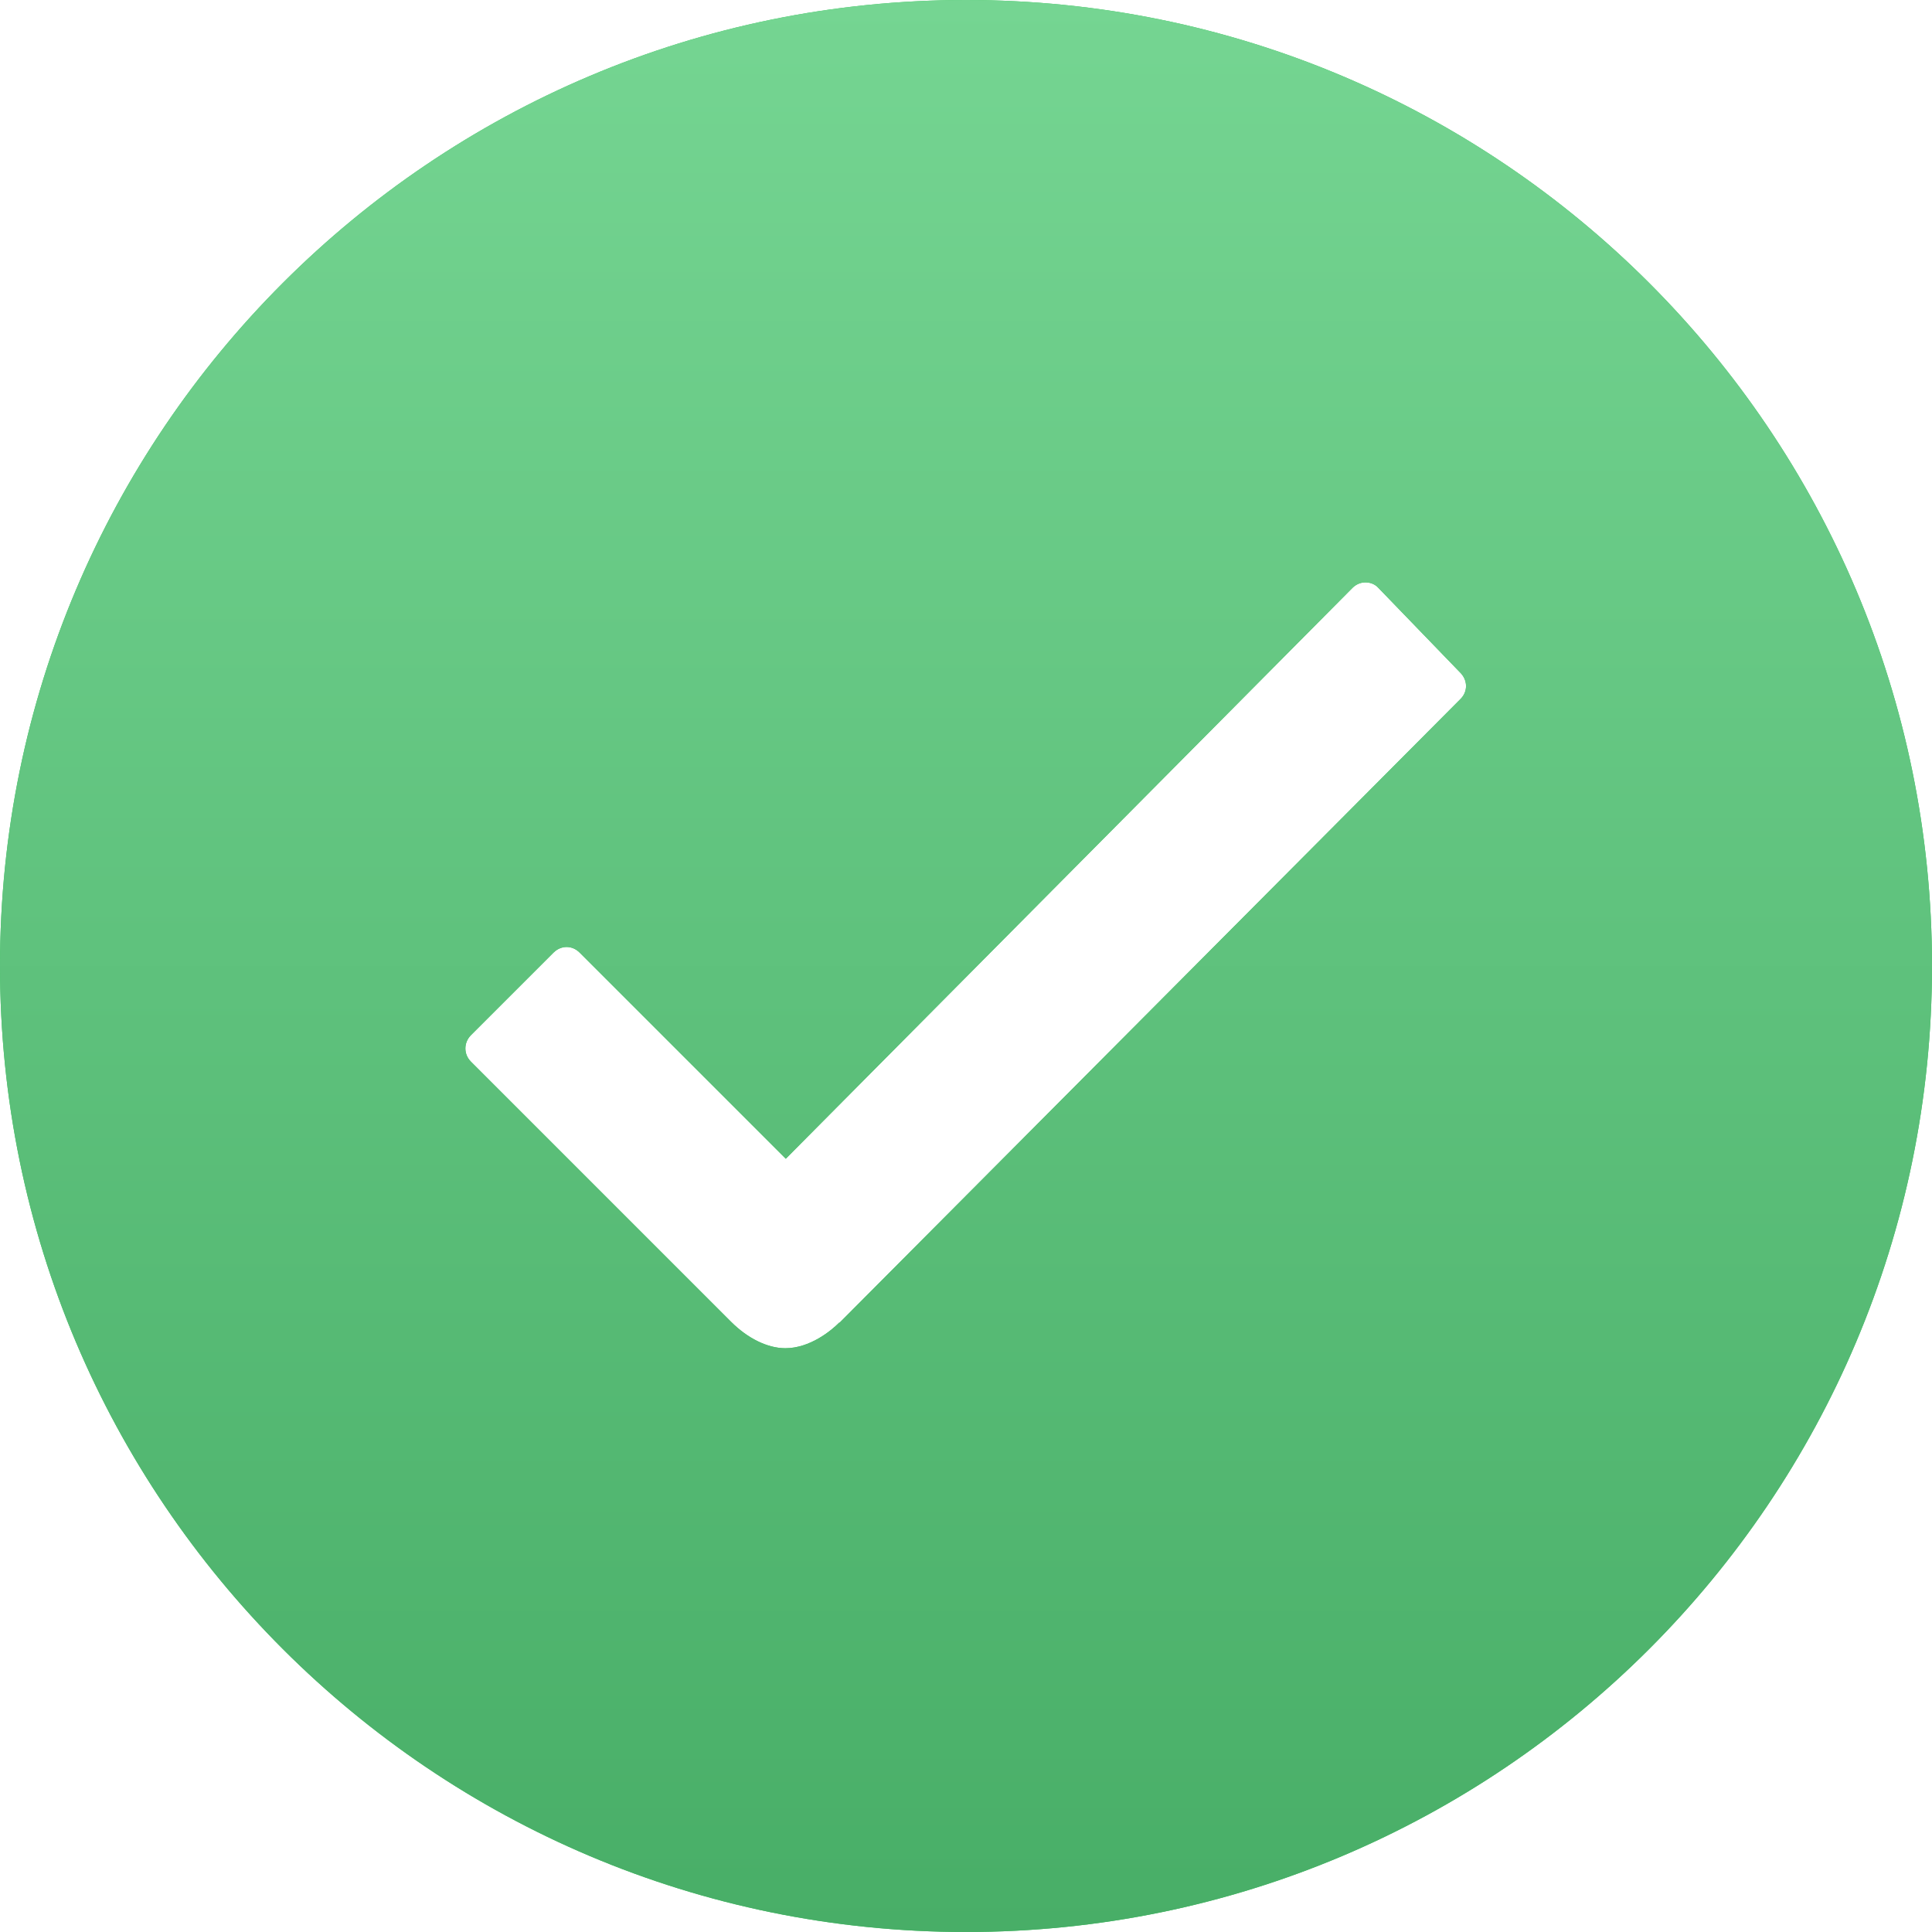
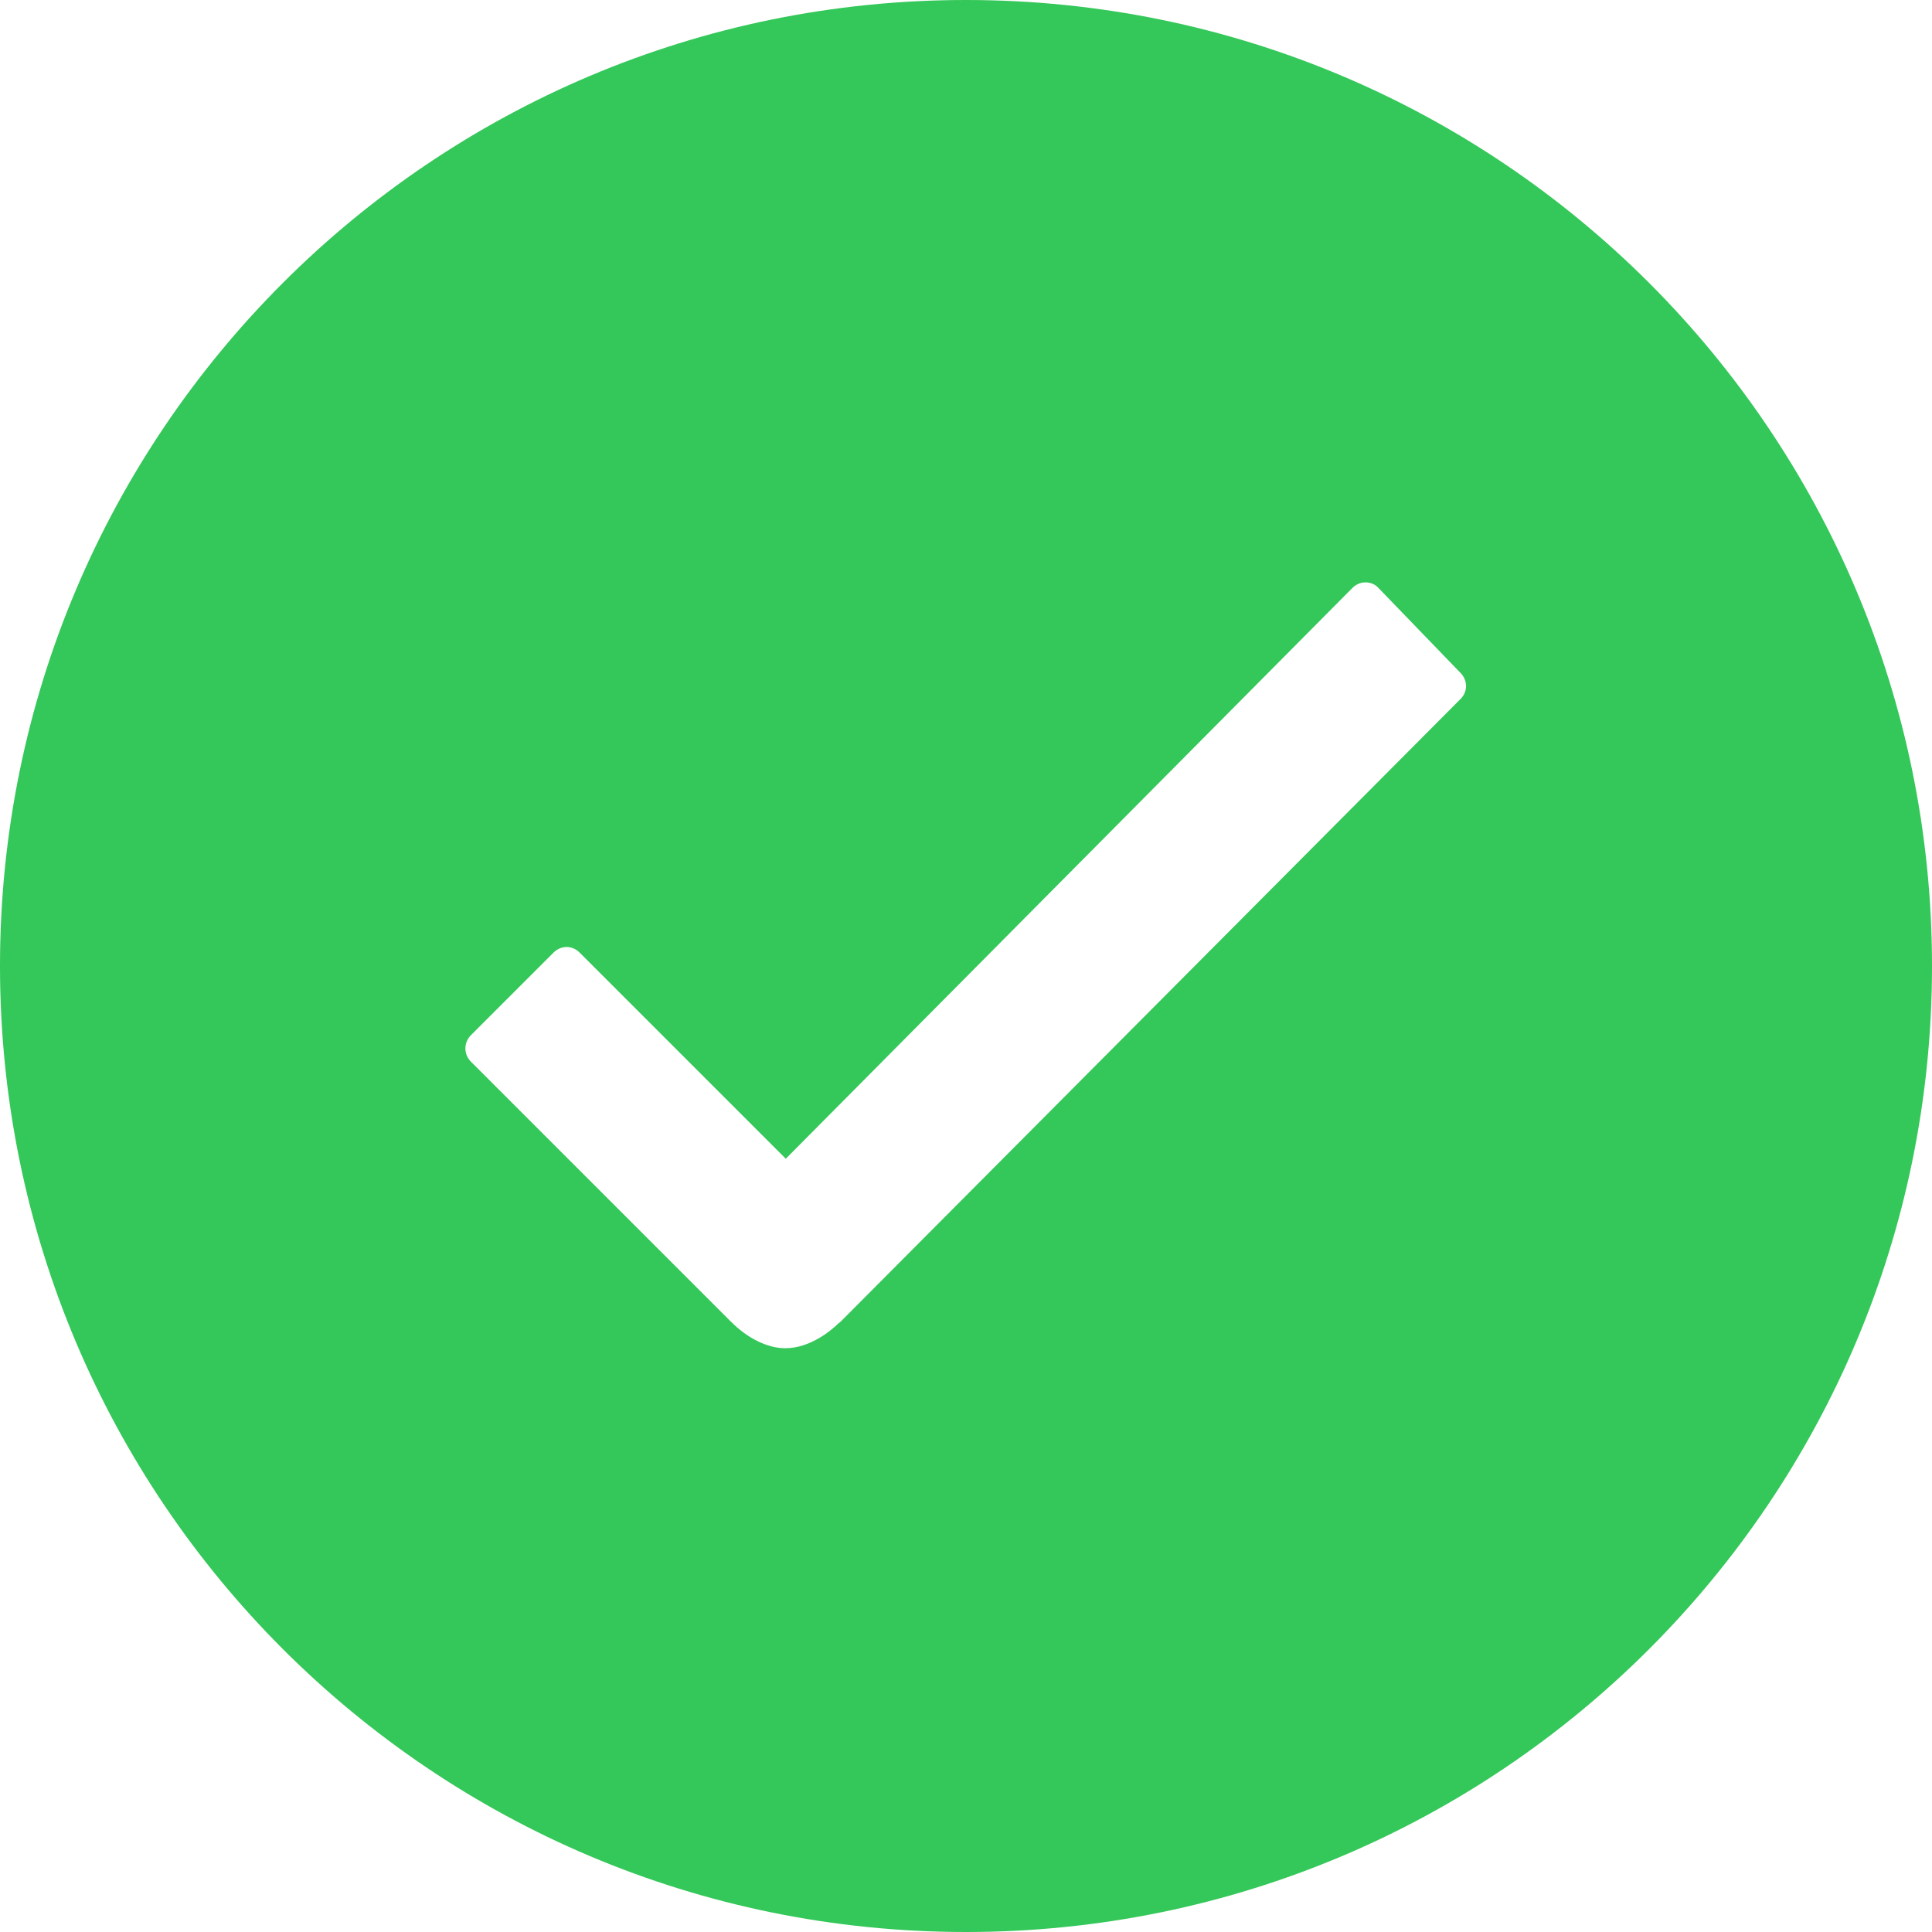
<svg xmlns="http://www.w3.org/2000/svg" width="25" height="25" viewBox="0 0 25 25" fill="none">
  <path d="M12.5 0C5.595 0 0 5.595 0 12.5C0 19.405 5.595 25 12.5 25C19.405 25 25 19.405 25 12.5C25 5.595 19.405 0 12.5 0ZM18.9 9.044L10.865 17.115H10.859C10.757 17.218 10.481 17.446 10.162 17.446C9.934 17.446 9.675 17.32 9.459 17.103L6.094 13.738C5.998 13.642 5.998 13.492 6.094 13.395L7.163 12.326C7.212 12.278 7.272 12.254 7.332 12.254C7.392 12.254 7.452 12.278 7.5 12.326L10.168 14.994L17.5 7.608C17.548 7.56 17.608 7.536 17.668 7.536C17.734 7.536 17.794 7.56 17.837 7.608L18.888 8.696C18.996 8.798 18.996 8.948 18.9 9.044Z" fill="#34C759" />
-   <path d="M12.5 0C5.595 0 0 5.595 0 12.5C0 19.405 5.595 25 12.5 25C19.405 25 25 19.405 25 12.5C25 5.595 19.405 0 12.5 0ZM18.9 9.044L10.865 17.115H10.859C10.757 17.218 10.481 17.446 10.162 17.446C9.934 17.446 9.675 17.32 9.459 17.103L6.094 13.738C5.998 13.642 5.998 13.492 6.094 13.395L7.163 12.326C7.212 12.278 7.272 12.254 7.332 12.254C7.392 12.254 7.452 12.278 7.5 12.326L10.168 14.994L17.5 7.608C17.548 7.56 17.608 7.536 17.668 7.536C17.734 7.536 17.794 7.56 17.837 7.608L18.888 8.696C18.996 8.798 18.996 8.948 18.9 9.044Z" fill="url(#paint0_linear_105_5033)" />
  <defs>
    <linearGradient id="paint0_linear_105_5033" x1="12.5" y1="0" x2="12.5" y2="25" gradientUnits="userSpaceOnUse">
      <stop stop-color="#75D592" />
      <stop offset="1" stop-color="#48AE67" />
    </linearGradient>
  </defs>
</svg>